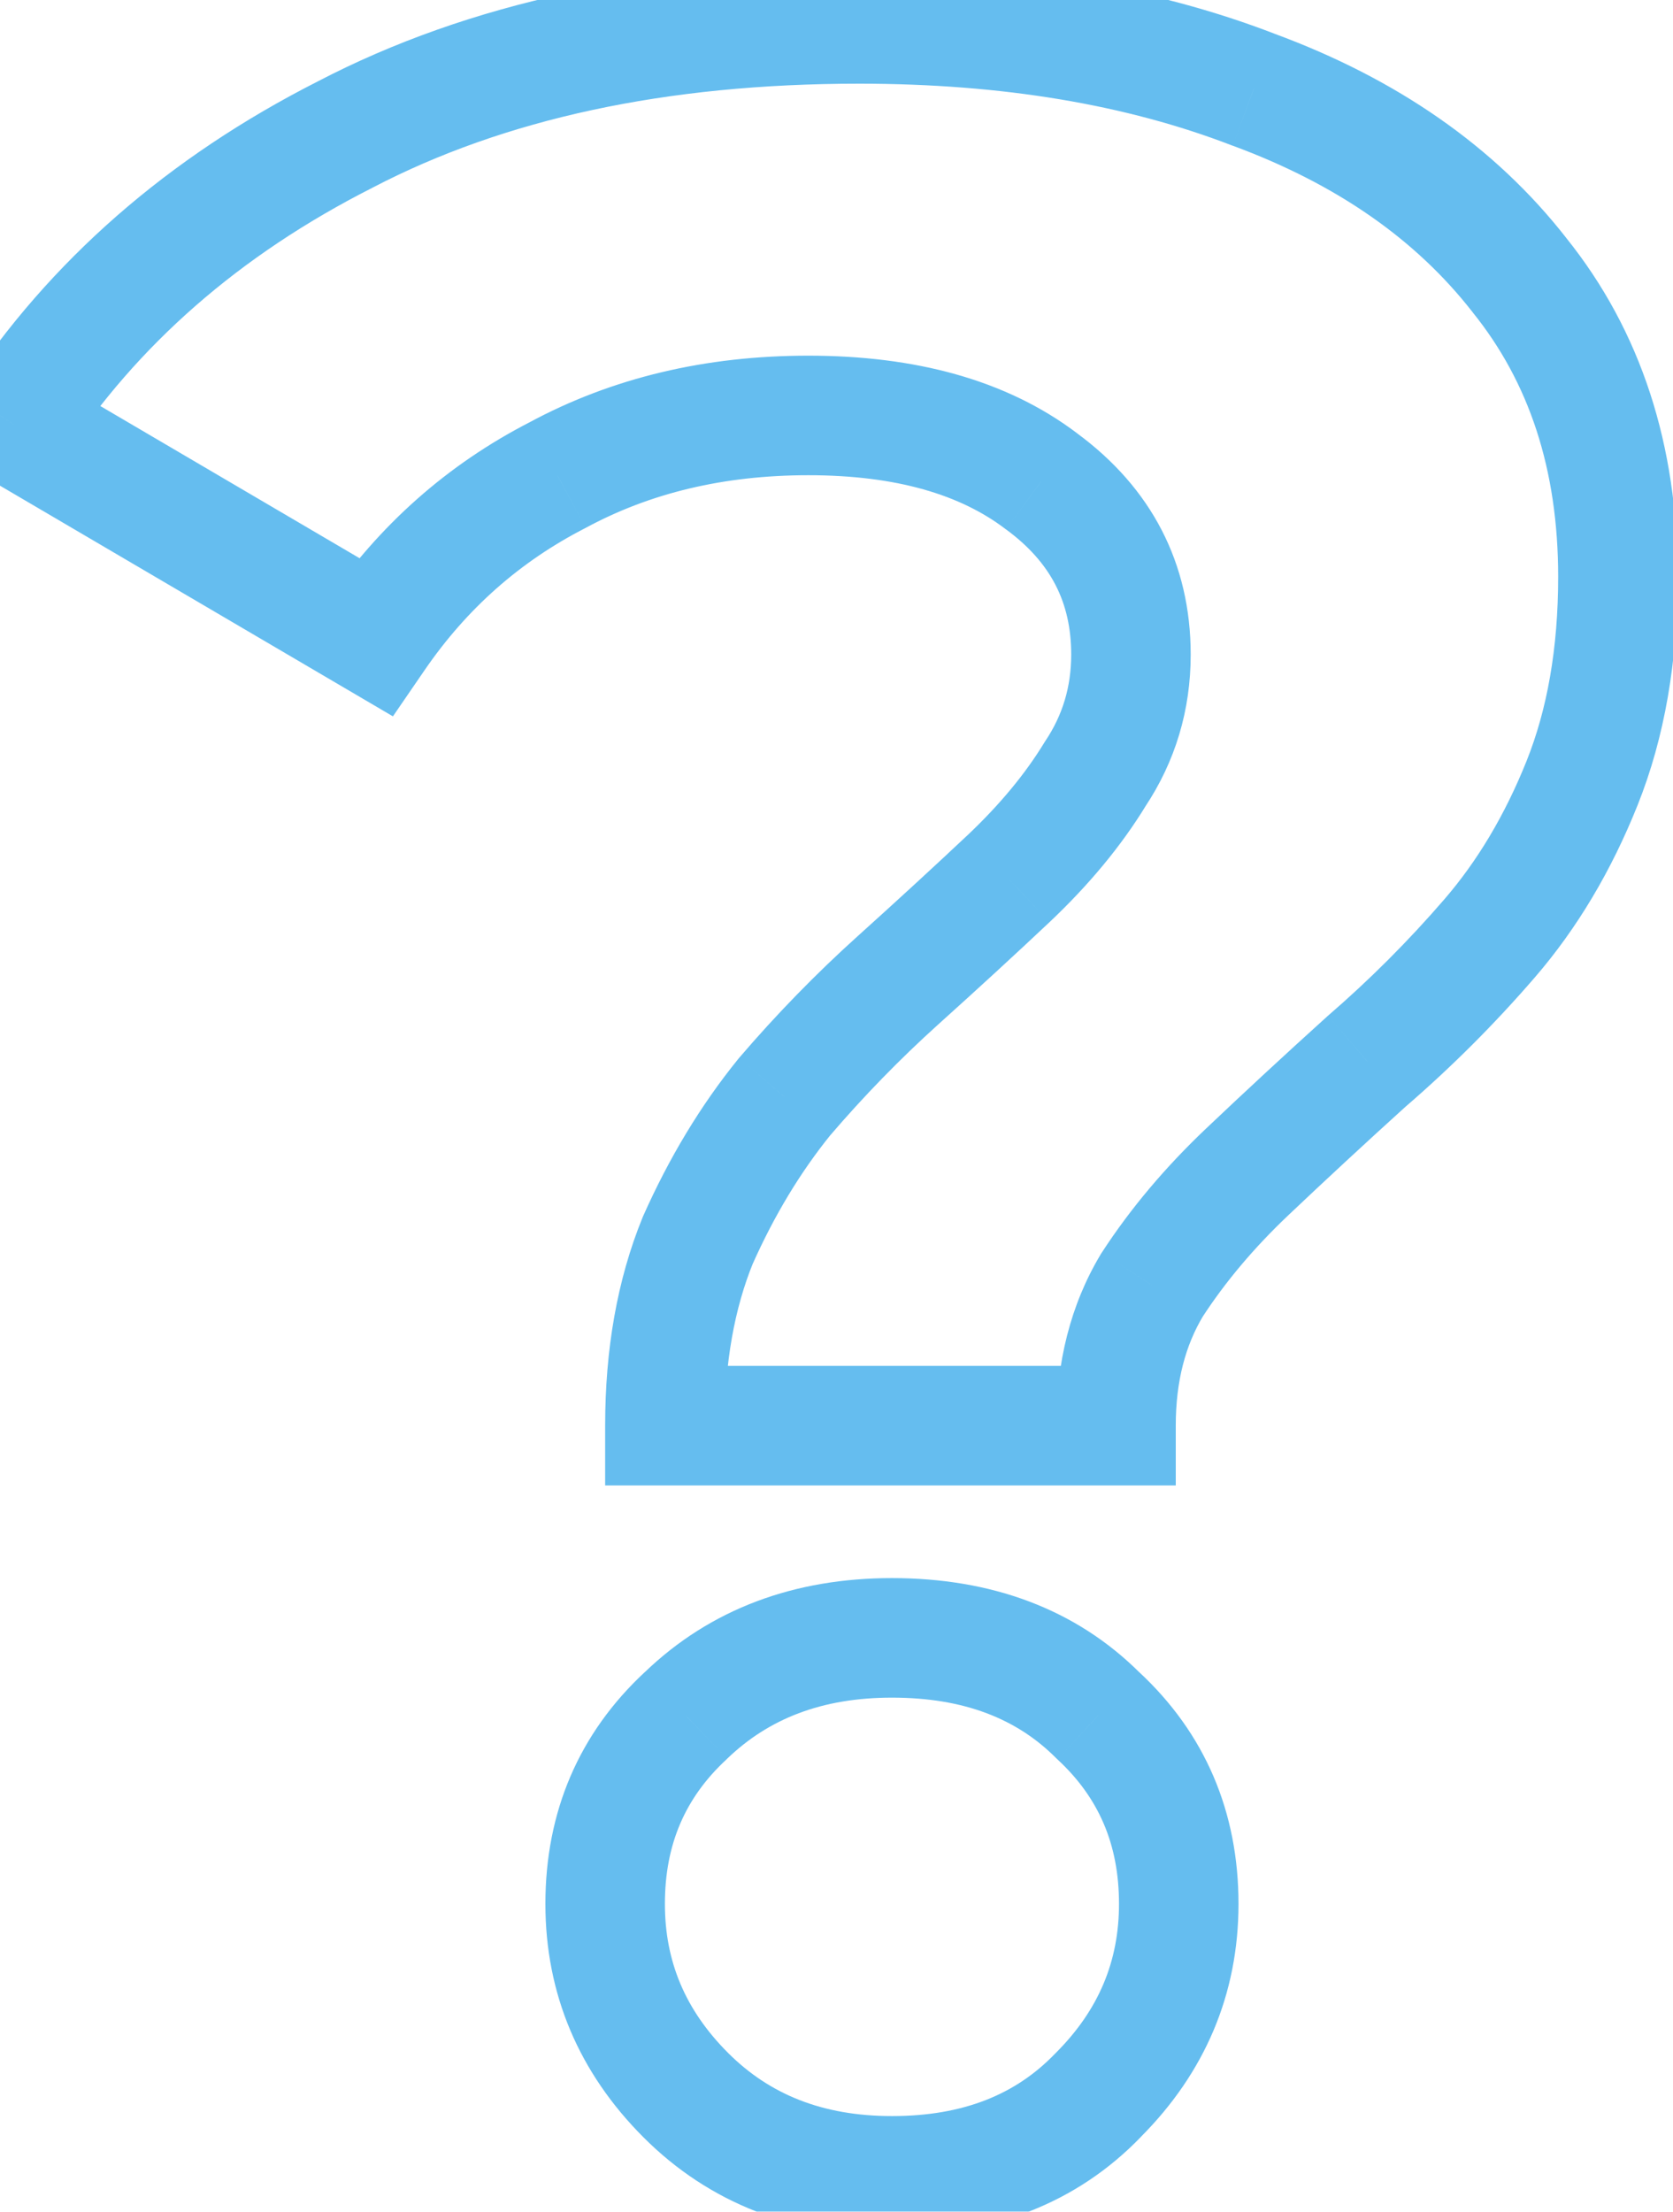
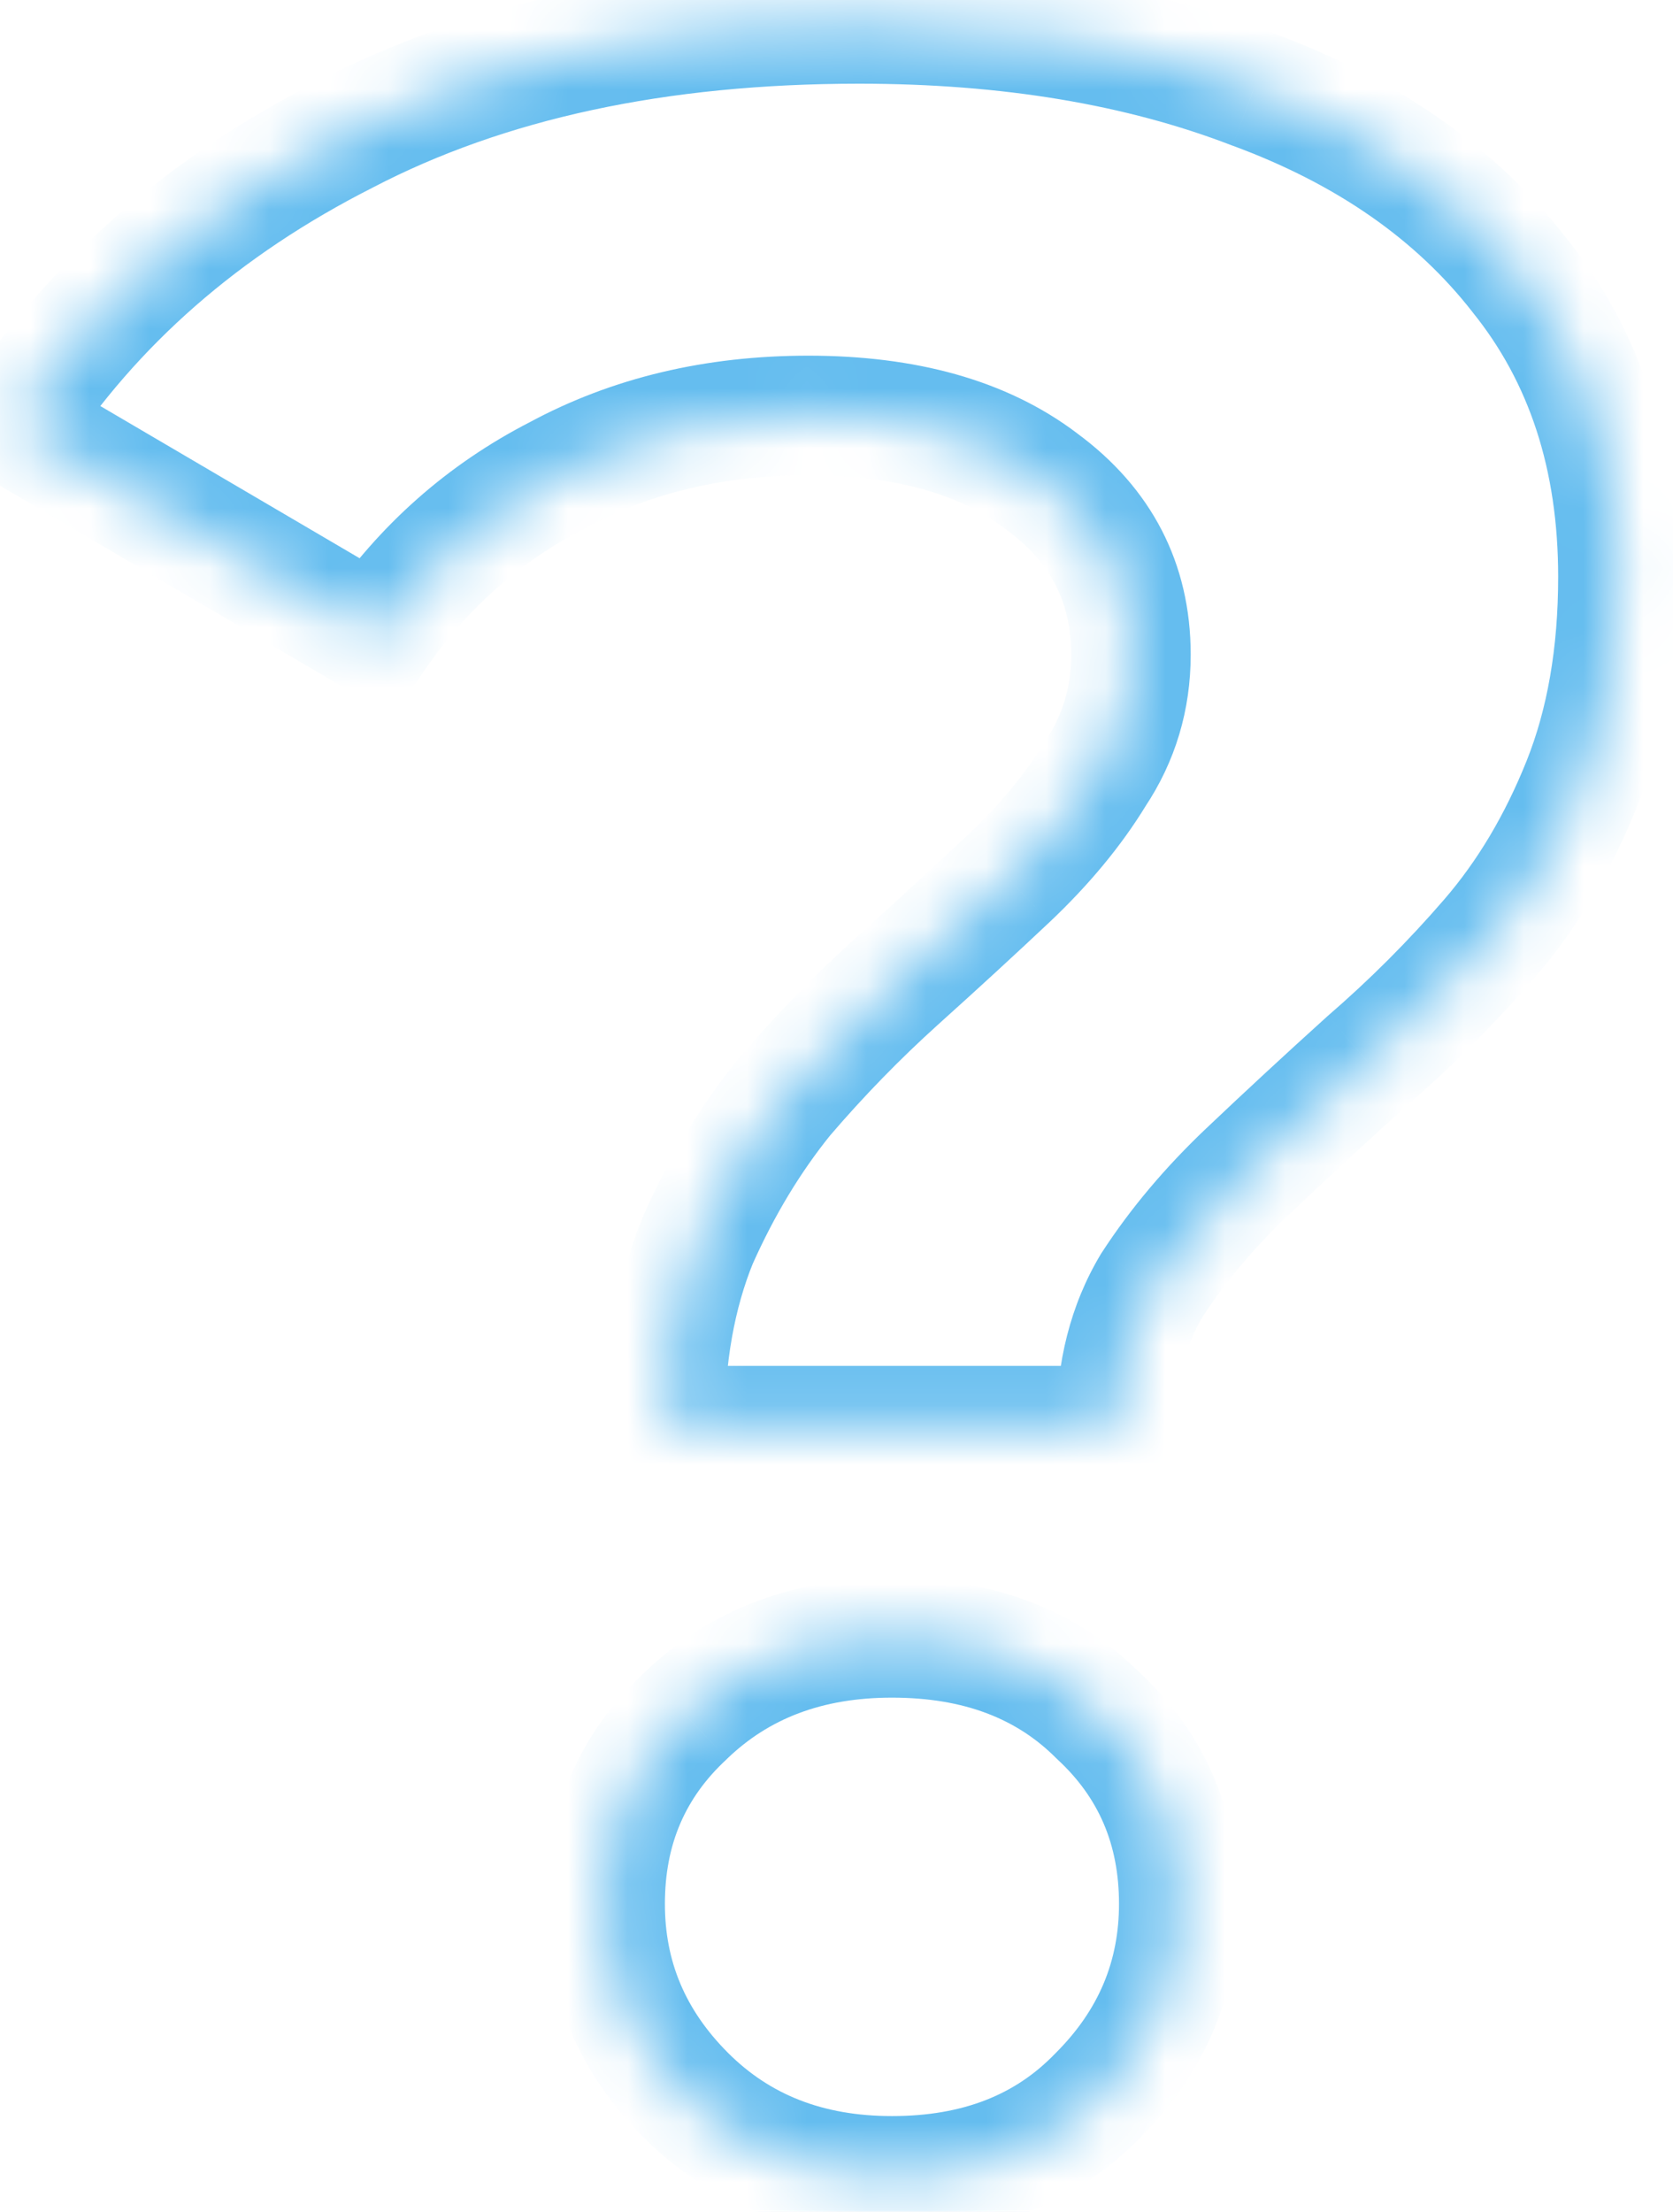
<svg xmlns="http://www.w3.org/2000/svg" width="28" height="37" viewBox="0 0 28 37" fill="none">
  <mask id="path-1-outside-1_3490_20" maskUnits="userSpaceOnUse" x="-2" y="-1" width="31" height="39" fill="black">
-     <rect fill="white" x="-2" y="-1" width="31" height="39" />
    <path d="M11.128 23.85C11.128 22.683 11.312 21.65 11.678 20.75C12.078 19.85 12.562 19.05 13.128 18.35C13.728 17.65 14.362 17 15.028 16.4C15.695 15.8 16.312 15.233 16.878 14.7C17.478 14.133 17.962 13.55 18.328 12.95C18.728 12.35 18.928 11.683 18.928 10.95C18.928 9.75 18.428 8.783 17.428 8.05C16.462 7.317 15.162 6.95 13.528 6.95C11.962 6.95 10.562 7.283 9.328 7.95C8.095 8.583 7.078 9.483 6.278 10.65L0.228 7.1C1.562 5.067 3.412 3.45 5.778 2.25C8.145 1.017 11.012 0.4 14.378 0.4C16.878 0.4 19.078 0.767 20.978 1.5C22.878 2.2 24.362 3.233 25.428 4.6C26.528 5.967 27.078 7.65 27.078 9.65C27.078 10.95 26.878 12.1 26.478 13.1C26.078 14.1 25.562 14.967 24.928 15.7C24.295 16.433 23.612 17.117 22.878 17.75C22.178 18.383 21.512 19 20.878 19.6C20.245 20.2 19.712 20.833 19.278 21.5C18.878 22.167 18.678 22.95 18.678 23.85H11.128ZM14.928 36.4C13.528 36.4 12.378 35.95 11.478 35.05C10.578 34.15 10.128 33.083 10.128 31.85C10.128 30.583 10.578 29.533 11.478 28.7C12.378 27.833 13.528 27.4 14.928 27.4C16.362 27.4 17.512 27.833 18.378 28.7C19.278 29.533 19.728 30.583 19.728 31.85C19.728 33.083 19.278 34.15 18.378 35.05C17.512 35.95 16.362 36.4 14.928 36.4Z" />
  </mask>
-   <path d="M11.128 23.85H10.128V24.85H11.128V23.85ZM11.678 20.75L10.764 20.344L10.758 20.358L10.752 20.373L11.678 20.75ZM13.128 18.35L12.369 17.699L12.36 17.71L12.351 17.721L13.128 18.35ZM16.878 14.7L17.564 15.428L17.565 15.427L16.878 14.7ZM18.328 12.95L17.496 12.395L17.485 12.412L17.475 12.428L18.328 12.95ZM17.428 8.05L16.824 8.847L16.83 8.852L16.837 8.856L17.428 8.05ZM9.328 7.95L9.785 8.84L9.795 8.835L9.804 8.83L9.328 7.95ZM6.278 10.65L5.772 11.512L6.576 11.984L7.103 11.216L6.278 10.65ZM0.228 7.1L-0.608 6.552L-1.184 7.431L-0.278 7.962L0.228 7.1ZM5.778 2.25L6.231 3.142L6.24 3.137L5.778 2.25ZM20.978 1.5L20.618 2.433L20.625 2.436L20.633 2.438L20.978 1.5ZM25.428 4.6L24.64 5.215L24.645 5.221L24.649 5.227L25.428 4.6ZM26.478 13.1L27.407 13.471L27.407 13.471L26.478 13.1ZM24.928 15.7L24.172 15.046L24.928 15.7ZM22.878 17.75L22.225 16.993L22.216 17.001L22.207 17.009L22.878 17.75ZM20.878 19.6L21.566 20.326L21.566 20.326L20.878 19.6ZM19.278 21.5L18.44 20.955L18.43 20.97L18.421 20.985L19.278 21.5ZM18.678 23.85V24.85H19.678V23.85H18.678ZM11.478 35.05L10.771 35.757L10.771 35.757L11.478 35.05ZM11.478 28.7L12.158 29.434L12.165 29.427L12.172 29.42L11.478 28.7ZM18.378 28.7L17.671 29.407L17.685 29.421L17.699 29.434L18.378 28.7ZM18.378 35.05L17.671 34.343L17.665 34.35L17.658 34.356L18.378 35.05ZM12.128 23.85C12.128 22.787 12.295 21.886 12.604 21.127L10.752 20.373C10.328 21.414 10.128 22.579 10.128 23.85H12.128ZM12.592 21.156C12.96 20.329 13.399 19.605 13.906 18.979L12.351 17.721C11.724 18.495 11.197 19.371 10.764 20.344L12.592 21.156ZM13.888 19.001C14.46 18.333 15.064 17.714 15.697 17.143L14.359 15.657C13.66 16.286 12.996 16.967 12.369 17.699L13.888 19.001ZM15.697 17.143C16.369 16.539 16.991 15.967 17.564 15.428L16.193 13.972C15.632 14.499 15.021 15.061 14.359 15.657L15.697 17.143ZM17.565 15.427C18.218 14.81 18.762 14.159 19.182 13.471L17.475 12.428C17.162 12.941 16.738 13.457 16.192 13.973L17.565 15.427ZM19.16 13.505C19.672 12.738 19.928 11.877 19.928 10.95H17.928C17.928 11.489 17.785 11.963 17.496 12.395L19.16 13.505ZM19.928 10.95C19.928 9.419 19.266 8.158 18.02 7.244L16.837 8.856C17.59 9.409 17.928 10.081 17.928 10.95H19.928ZM18.033 7.253C16.841 6.349 15.305 5.95 13.528 5.95V7.95C15.018 7.95 16.083 8.284 16.824 8.847L18.033 7.253ZM13.528 5.95C11.816 5.95 10.249 6.316 8.853 7.07L9.804 8.83C10.875 8.251 12.108 7.95 13.528 7.95V5.95ZM8.872 7.06C7.487 7.771 6.345 8.784 5.454 10.085L7.103 11.216C7.811 10.183 8.703 9.396 9.785 8.84L8.872 7.06ZM6.784 9.788L0.734 6.238L-0.278 7.962L5.772 11.512L6.784 9.788ZM1.065 7.648C2.293 5.774 4.005 4.27 6.231 3.142L5.326 1.358C2.818 2.63 0.83 4.359 -0.608 6.552L1.065 7.648ZM6.24 3.137C8.432 1.995 11.132 1.4 14.378 1.4V-0.6C10.892 -0.6 7.858 0.039 5.316 1.363L6.24 3.137ZM14.378 1.4C16.782 1.4 18.856 1.753 20.618 2.433L21.338 0.567C19.301 -0.219 16.974 -0.6 14.378 -0.6V1.4ZM20.633 2.438C22.388 3.085 23.706 4.019 24.64 5.215L26.217 3.985C25.017 2.448 23.369 1.315 21.324 0.562L20.633 2.438ZM24.649 5.227C25.587 6.391 26.078 7.844 26.078 9.65H28.078C28.078 7.456 27.47 5.542 26.207 3.973L24.649 5.227ZM26.078 9.65C26.078 10.848 25.894 11.868 25.55 12.729L27.407 13.471C27.863 12.332 28.078 11.052 28.078 9.65H26.078ZM25.55 12.729C25.186 13.637 24.725 14.406 24.172 15.046L25.685 16.354C26.399 15.528 26.97 14.563 27.407 13.471L25.55 12.729ZM24.172 15.046C23.57 15.743 22.921 16.392 22.225 16.993L23.532 18.507C24.302 17.842 25.02 17.124 25.685 16.354L24.172 15.046ZM22.207 17.009C21.502 17.646 20.83 18.268 20.191 18.874L21.566 20.326C22.193 19.732 22.854 19.12 23.549 18.491L22.207 17.009ZM20.191 18.874C19.506 19.523 18.92 20.216 18.44 20.955L20.117 22.045C20.503 21.45 20.984 20.877 21.566 20.326L20.191 18.874ZM18.421 20.985C17.914 21.831 17.678 22.798 17.678 23.85H19.678C19.678 23.102 19.843 22.503 20.136 22.015L18.421 20.985ZM18.678 22.85H11.128V24.85H18.678V22.85ZM14.928 35.4C13.764 35.4 12.878 35.036 12.185 34.343L10.771 35.757C11.878 36.864 13.292 37.4 14.928 37.4V35.4ZM12.185 34.343C11.466 33.624 11.128 32.809 11.128 31.85H9.128C9.128 33.358 9.69 34.676 10.771 35.757L12.185 34.343ZM11.128 31.85C11.128 30.852 11.47 30.071 12.158 29.434L10.799 27.966C9.687 28.996 9.128 30.315 9.128 31.85H11.128ZM12.172 29.42C12.863 28.755 13.753 28.4 14.928 28.4V26.4C13.303 26.4 11.894 26.911 10.785 27.98L12.172 29.42ZM14.928 28.4C16.145 28.4 17.024 28.76 17.671 29.407L19.085 27.993C18 26.907 16.578 26.4 14.928 26.4V28.4ZM17.699 29.434C18.387 30.071 18.728 30.852 18.728 31.85H20.728C20.728 30.315 20.17 28.996 19.058 27.966L17.699 29.434ZM18.728 31.85C18.728 32.809 18.39 33.624 17.671 34.343L19.085 35.757C20.166 34.676 20.728 33.358 20.728 31.85H18.728ZM17.658 34.356C17.008 35.031 16.134 35.4 14.928 35.4V37.4C16.59 37.4 18.015 36.869 19.099 35.744L17.658 34.356Z" fill="#65BDEF" mask="url(#path-1-outside-1_3490_20)" />
+   <path d="M11.128 23.85H10.128V24.85H11.128V23.85ZM11.678 20.75L10.764 20.344L10.758 20.358L10.752 20.373L11.678 20.75ZM13.128 18.35L12.369 17.699L12.36 17.71L12.351 17.721L13.128 18.35ZM16.878 14.7L17.564 15.428L17.565 15.427L16.878 14.7ZM18.328 12.95L17.496 12.395L17.485 12.412L17.475 12.428L18.328 12.95ZM17.428 8.05L16.824 8.847L16.83 8.852L16.837 8.856L17.428 8.05ZM9.328 7.95L9.785 8.84L9.795 8.835L9.804 8.83L9.328 7.95ZM6.278 10.65L5.772 11.512L6.576 11.984L7.103 11.216L6.278 10.65ZM0.228 7.1L-0.608 6.552L-1.184 7.431L-0.278 7.962L0.228 7.1ZM5.778 2.25L6.231 3.142L6.24 3.137L5.778 2.25ZM20.978 1.5L20.618 2.433L20.625 2.436L20.633 2.438L20.978 1.5ZM25.428 4.6L24.64 5.215L24.645 5.221L24.649 5.227L25.428 4.6ZM26.478 13.1L27.407 13.471L27.407 13.471L26.478 13.1ZM24.928 15.7L24.172 15.046L24.928 15.7ZM22.878 17.75L22.225 16.993L22.216 17.001L22.207 17.009L22.878 17.75ZM20.878 19.6L21.566 20.326L21.566 20.326L20.878 19.6ZM19.278 21.5L18.44 20.955L18.43 20.97L18.421 20.985L19.278 21.5ZM18.678 23.85V24.85H19.678V23.85H18.678ZM11.478 35.05L10.771 35.757L11.478 35.05ZM11.478 28.7L12.158 29.434L12.165 29.427L12.172 29.42L11.478 28.7ZM18.378 28.7L17.671 29.407L17.685 29.421L17.699 29.434L18.378 28.7ZM18.378 35.05L17.671 34.343L17.665 34.35L17.658 34.356L18.378 35.05ZM12.128 23.85C12.128 22.787 12.295 21.886 12.604 21.127L10.752 20.373C10.328 21.414 10.128 22.579 10.128 23.85H12.128ZM12.592 21.156C12.96 20.329 13.399 19.605 13.906 18.979L12.351 17.721C11.724 18.495 11.197 19.371 10.764 20.344L12.592 21.156ZM13.888 19.001C14.46 18.333 15.064 17.714 15.697 17.143L14.359 15.657C13.66 16.286 12.996 16.967 12.369 17.699L13.888 19.001ZM15.697 17.143C16.369 16.539 16.991 15.967 17.564 15.428L16.193 13.972C15.632 14.499 15.021 15.061 14.359 15.657L15.697 17.143ZM17.565 15.427C18.218 14.81 18.762 14.159 19.182 13.471L17.475 12.428C17.162 12.941 16.738 13.457 16.192 13.973L17.565 15.427ZM19.16 13.505C19.672 12.738 19.928 11.877 19.928 10.95H17.928C17.928 11.489 17.785 11.963 17.496 12.395L19.16 13.505ZM19.928 10.95C19.928 9.419 19.266 8.158 18.02 7.244L16.837 8.856C17.59 9.409 17.928 10.081 17.928 10.95H19.928ZM18.033 7.253C16.841 6.349 15.305 5.95 13.528 5.95V7.95C15.018 7.95 16.083 8.284 16.824 8.847L18.033 7.253ZM13.528 5.95C11.816 5.95 10.249 6.316 8.853 7.07L9.804 8.83C10.875 8.251 12.108 7.95 13.528 7.95V5.95ZM8.872 7.06C7.487 7.771 6.345 8.784 5.454 10.085L7.103 11.216C7.811 10.183 8.703 9.396 9.785 8.84L8.872 7.06ZM6.784 9.788L0.734 6.238L-0.278 7.962L5.772 11.512L6.784 9.788ZM1.065 7.648C2.293 5.774 4.005 4.27 6.231 3.142L5.326 1.358C2.818 2.63 0.83 4.359 -0.608 6.552L1.065 7.648ZM6.24 3.137C8.432 1.995 11.132 1.4 14.378 1.4V-0.6C10.892 -0.6 7.858 0.039 5.316 1.363L6.24 3.137ZM14.378 1.4C16.782 1.4 18.856 1.753 20.618 2.433L21.338 0.567C19.301 -0.219 16.974 -0.6 14.378 -0.6V1.4ZM20.633 2.438C22.388 3.085 23.706 4.019 24.64 5.215L26.217 3.985C25.017 2.448 23.369 1.315 21.324 0.562L20.633 2.438ZM24.649 5.227C25.587 6.391 26.078 7.844 26.078 9.65H28.078C28.078 7.456 27.47 5.542 26.207 3.973L24.649 5.227ZM26.078 9.65C26.078 10.848 25.894 11.868 25.55 12.729L27.407 13.471C27.863 12.332 28.078 11.052 28.078 9.65H26.078ZM25.55 12.729C25.186 13.637 24.725 14.406 24.172 15.046L25.685 16.354C26.399 15.528 26.97 14.563 27.407 13.471L25.55 12.729ZM24.172 15.046C23.57 15.743 22.921 16.392 22.225 16.993L23.532 18.507C24.302 17.842 25.02 17.124 25.685 16.354L24.172 15.046ZM22.207 17.009C21.502 17.646 20.83 18.268 20.191 18.874L21.566 20.326C22.193 19.732 22.854 19.12 23.549 18.491L22.207 17.009ZM20.191 18.874C19.506 19.523 18.92 20.216 18.44 20.955L20.117 22.045C20.503 21.45 20.984 20.877 21.566 20.326L20.191 18.874ZM18.421 20.985C17.914 21.831 17.678 22.798 17.678 23.85H19.678C19.678 23.102 19.843 22.503 20.136 22.015L18.421 20.985ZM18.678 22.85H11.128V24.85H18.678V22.85ZM14.928 35.4C13.764 35.4 12.878 35.036 12.185 34.343L10.771 35.757C11.878 36.864 13.292 37.4 14.928 37.4V35.4ZM12.185 34.343C11.466 33.624 11.128 32.809 11.128 31.85H9.128C9.128 33.358 9.69 34.676 10.771 35.757L12.185 34.343ZM11.128 31.85C11.128 30.852 11.47 30.071 12.158 29.434L10.799 27.966C9.687 28.996 9.128 30.315 9.128 31.85H11.128ZM12.172 29.42C12.863 28.755 13.753 28.4 14.928 28.4V26.4C13.303 26.4 11.894 26.911 10.785 27.98L12.172 29.42ZM14.928 28.4C16.145 28.4 17.024 28.76 17.671 29.407L19.085 27.993C18 26.907 16.578 26.4 14.928 26.4V28.4ZM17.699 29.434C18.387 30.071 18.728 30.852 18.728 31.85H20.728C20.728 30.315 20.17 28.996 19.058 27.966L17.699 29.434ZM18.728 31.85C18.728 32.809 18.39 33.624 17.671 34.343L19.085 35.757C20.166 34.676 20.728 33.358 20.728 31.85H18.728ZM17.658 34.356C17.008 35.031 16.134 35.4 14.928 35.4V37.4C16.59 37.4 18.015 36.869 19.099 35.744L17.658 34.356Z" fill="#65BDEF" mask="url(#path-1-outside-1_3490_20)" />
</svg>